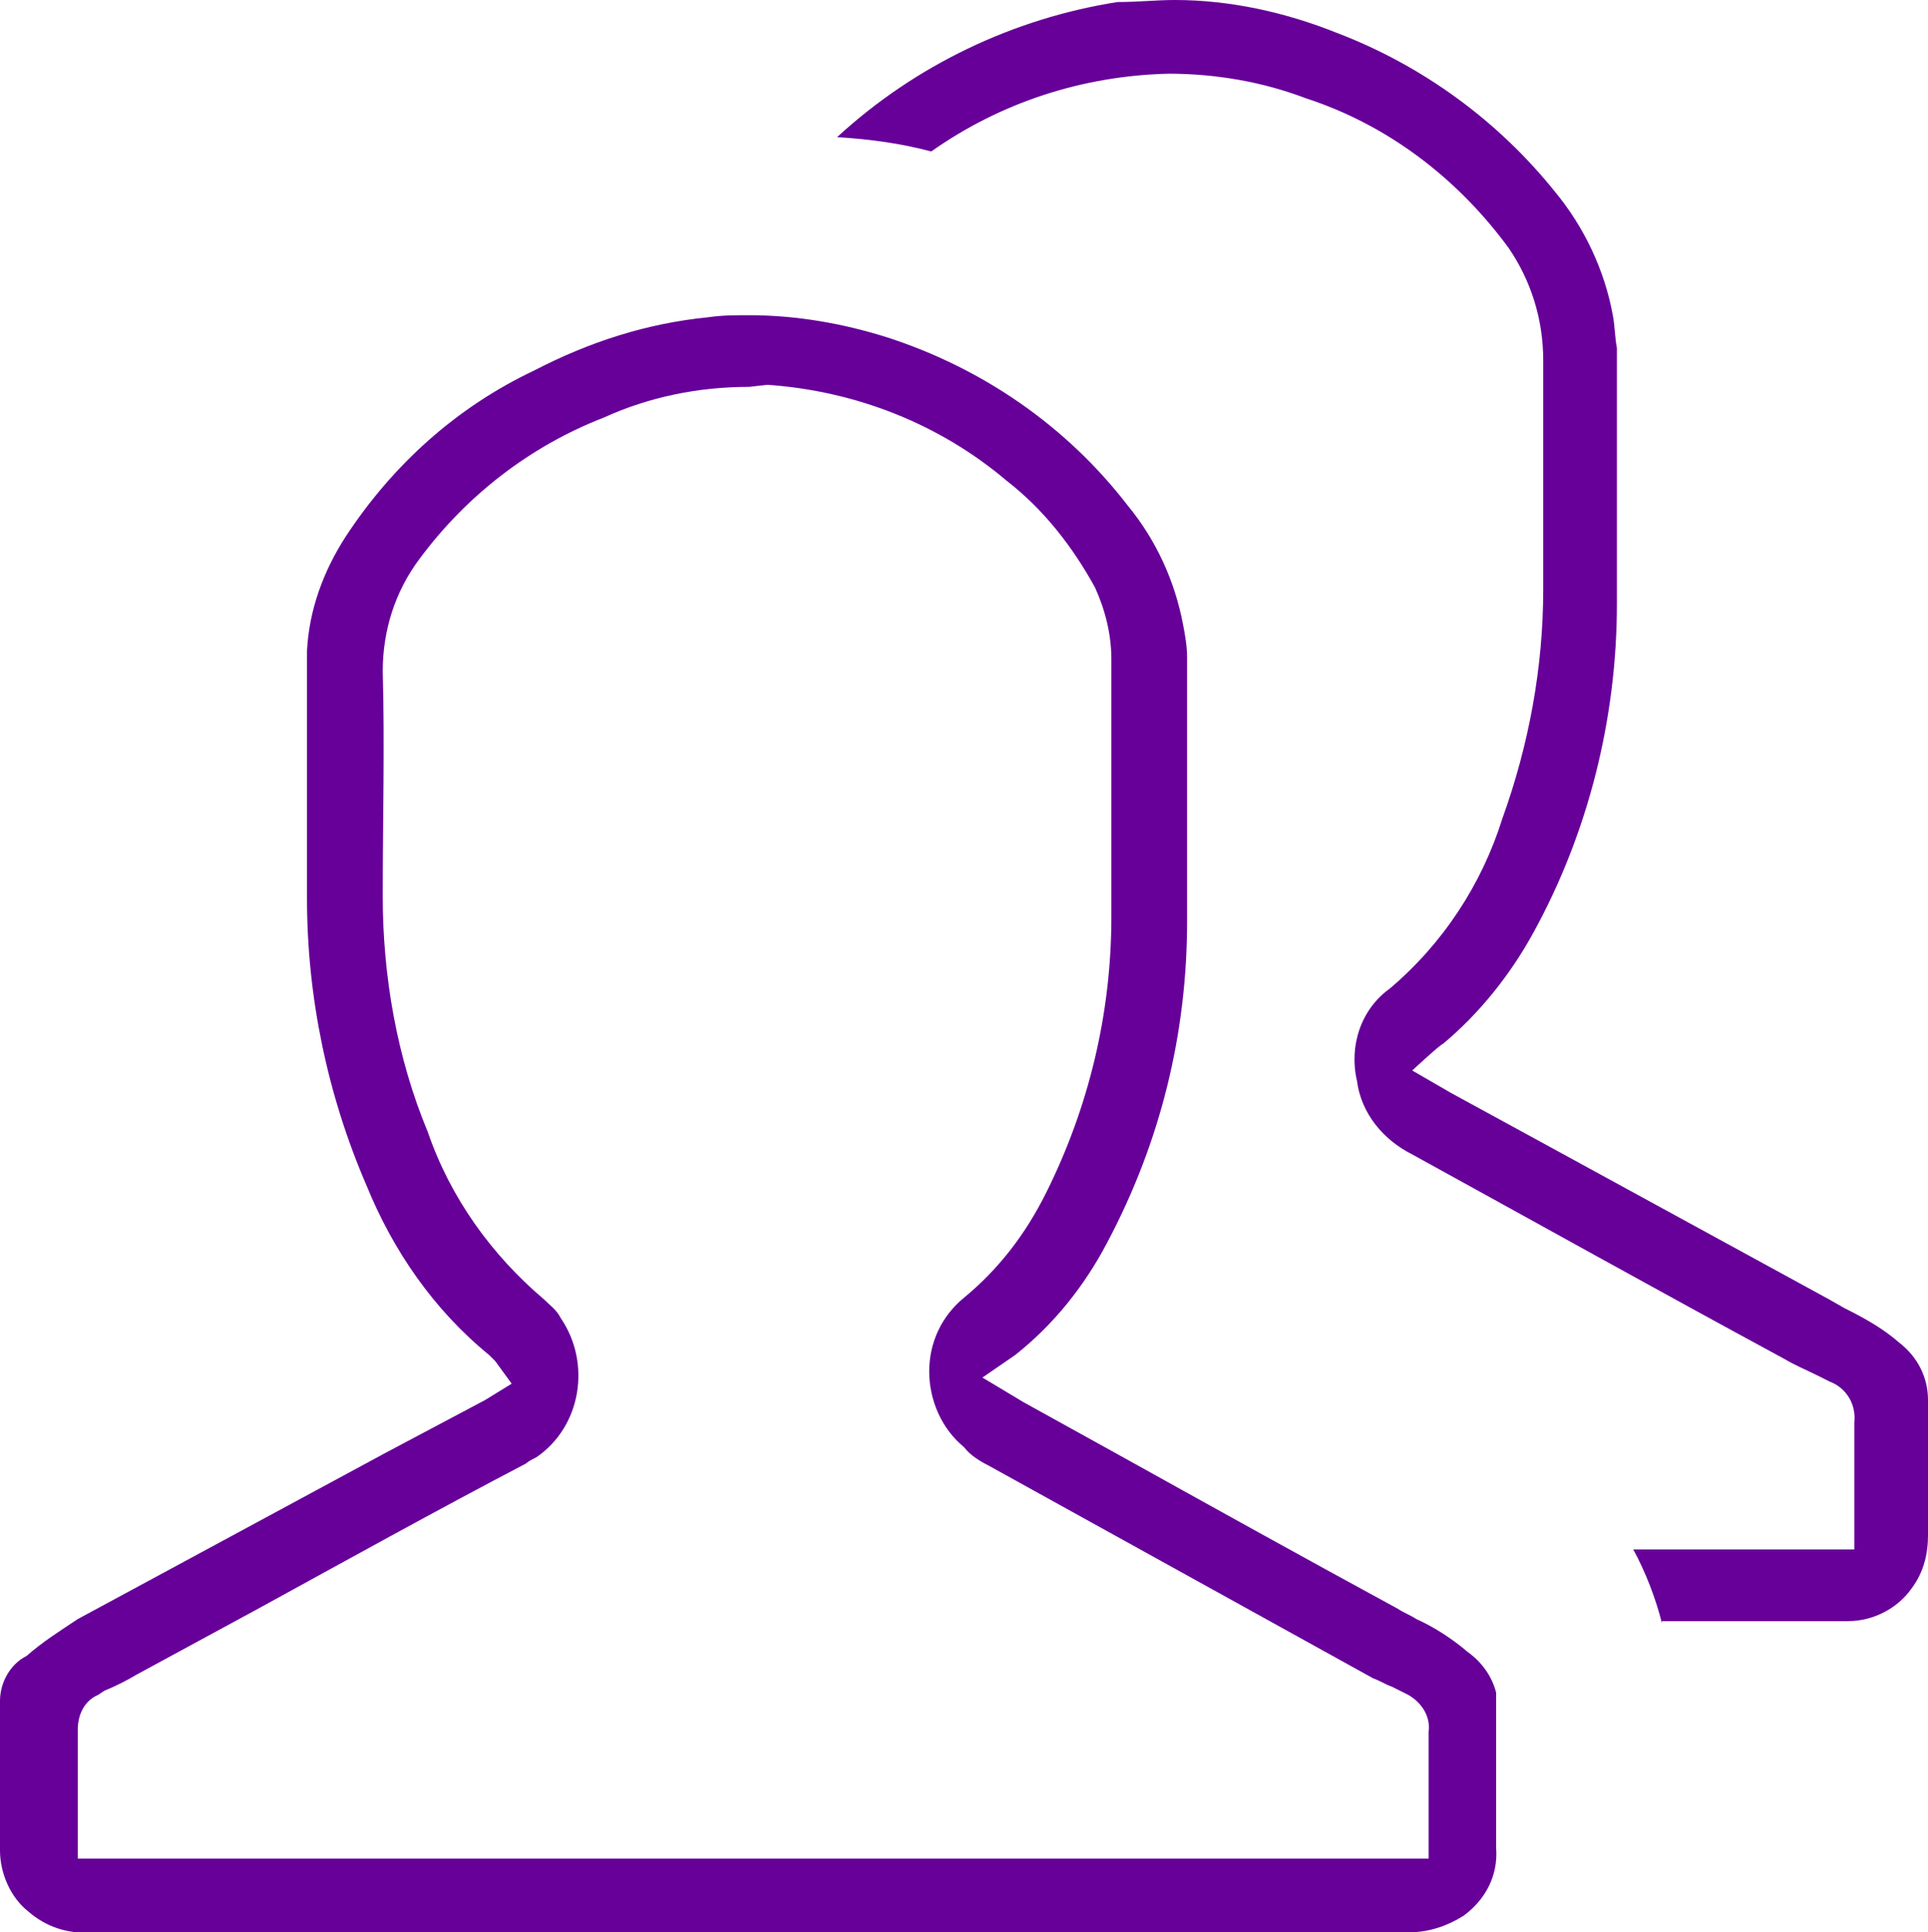
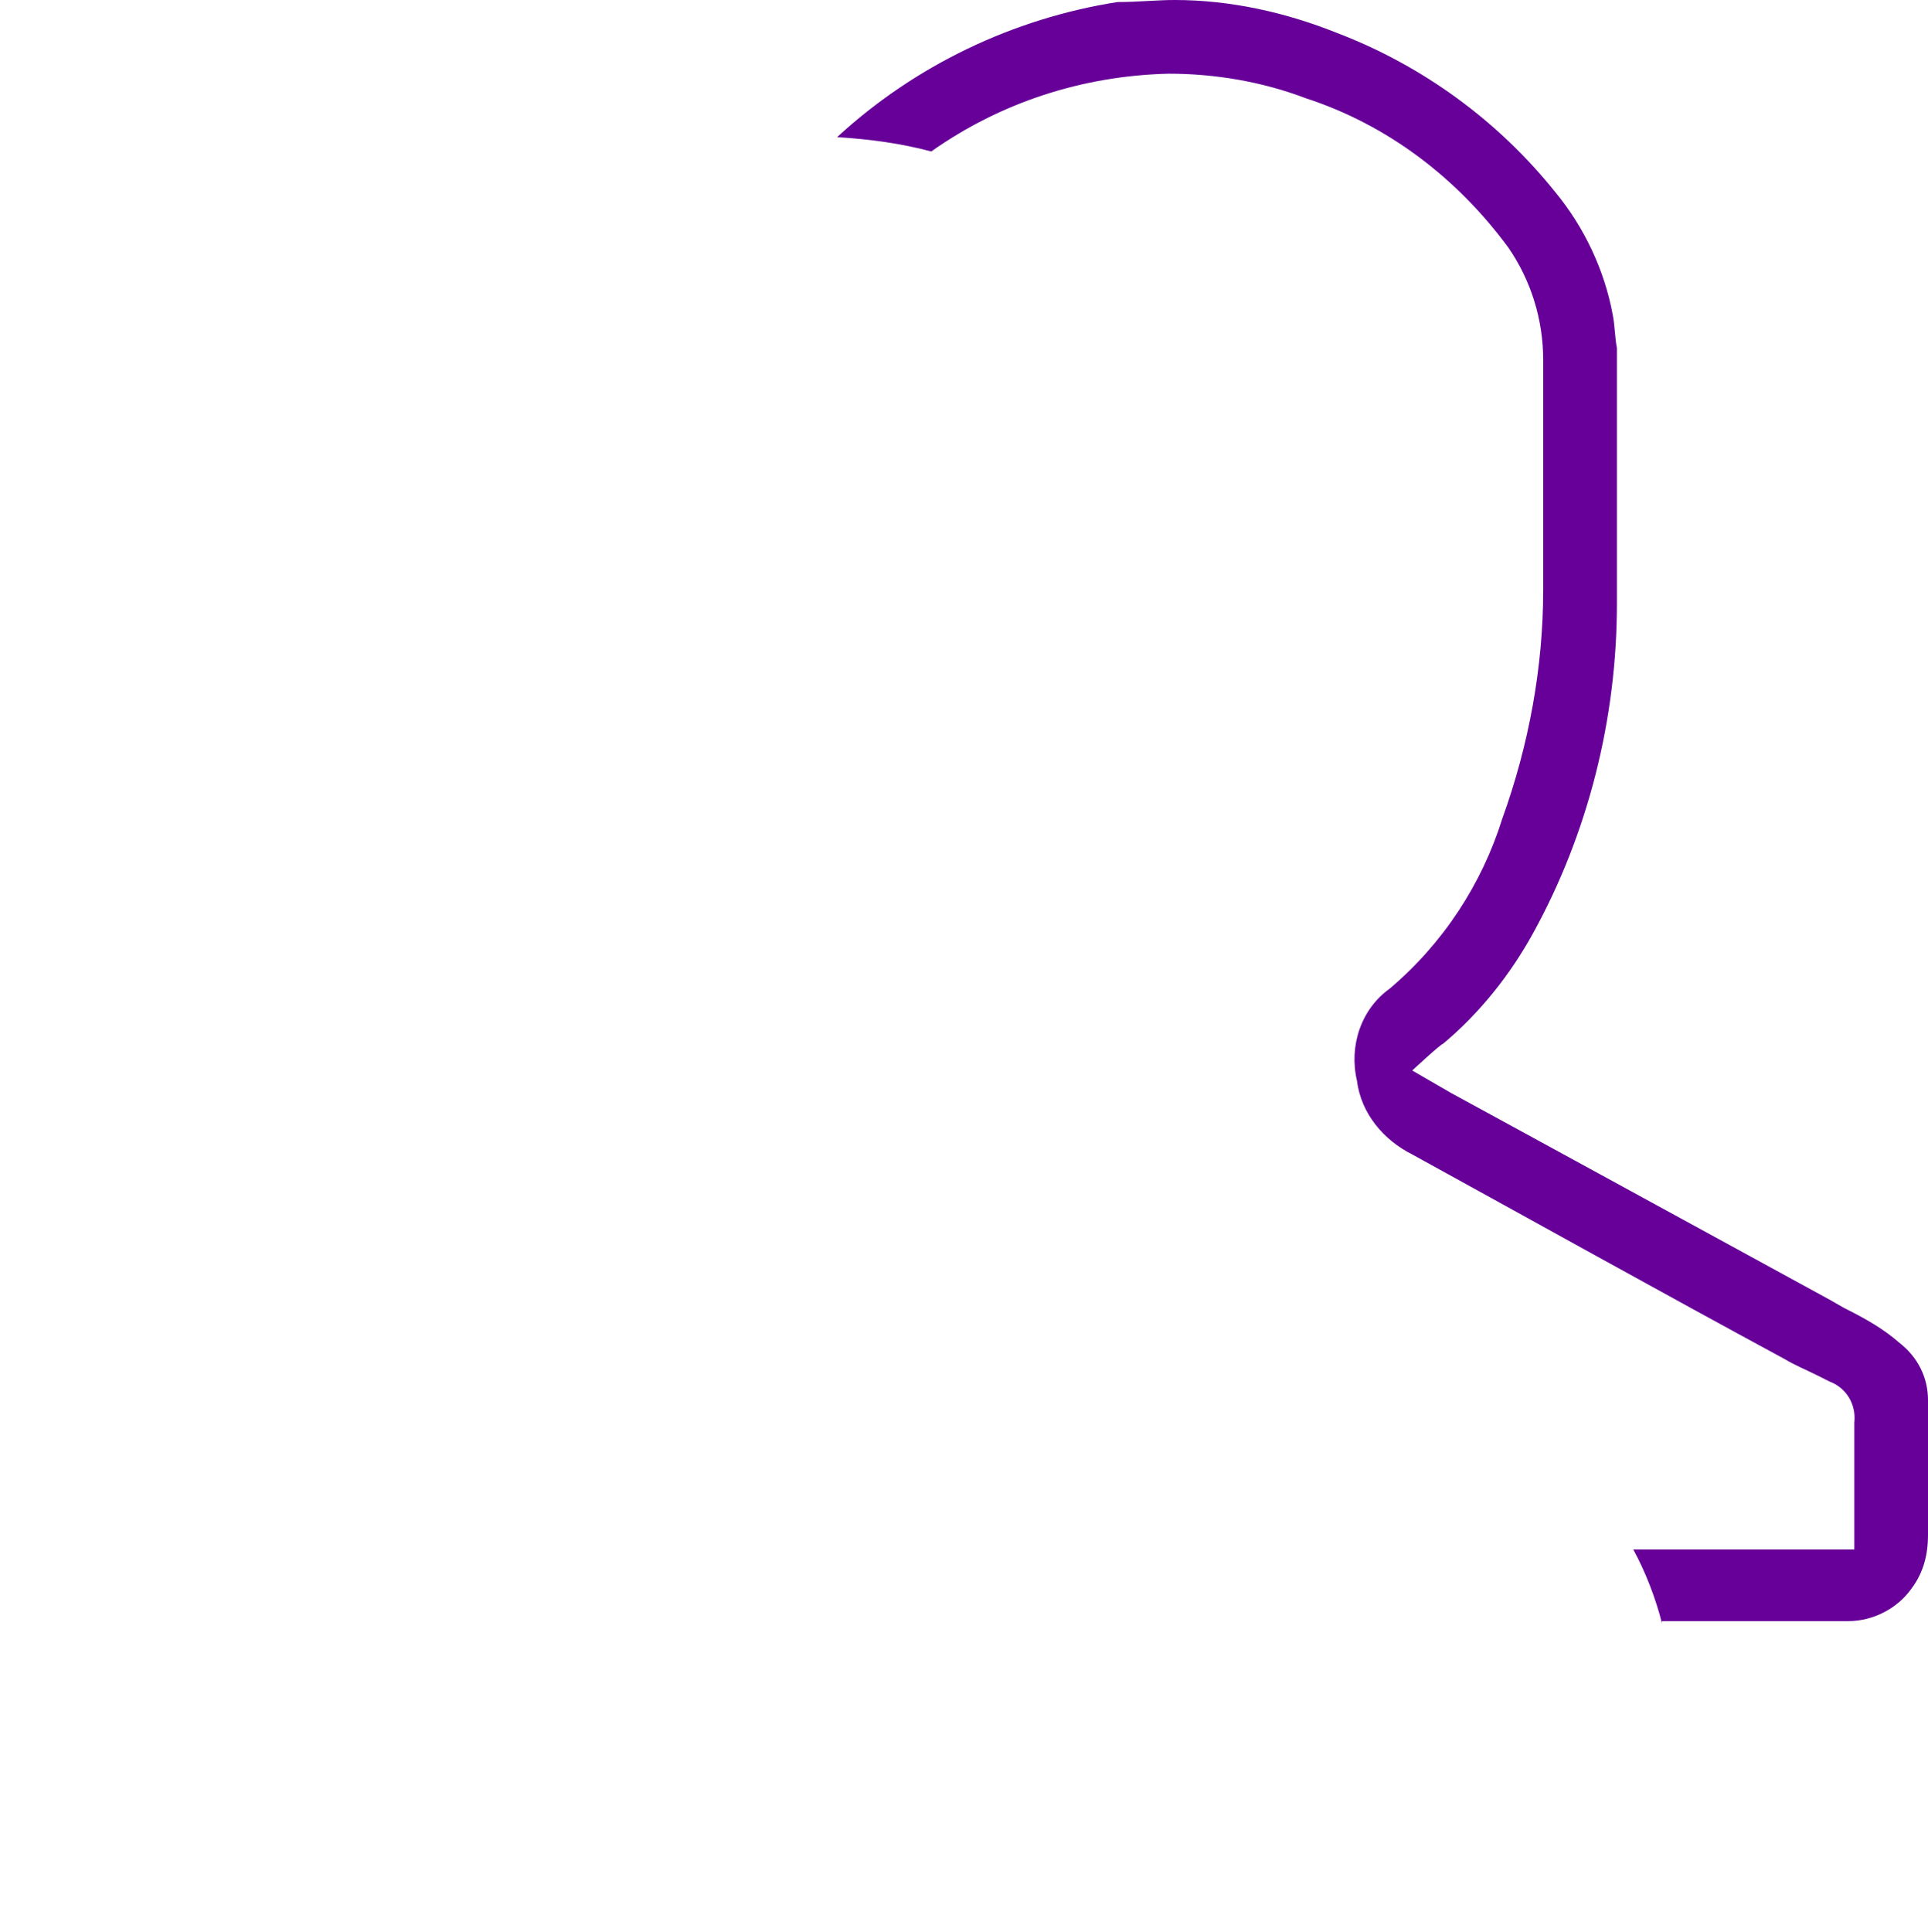
<svg xmlns="http://www.w3.org/2000/svg" version="1.1" id="Layer_1" x="0px" y="0px" viewBox="0 0 94.2 94.4" style="enable-background:new 0 0 94.2 94.4;" xml:space="preserve">
  <style type="text/css">
	.st0{fill:#660099;}
</style>
  <g id="Layer_2_00000128466215659489701870000002975084125724078488_">
    <g id="SapphirePRO">
-       <path class="st0" d="M4.4,94.4c-1.1,0.1-2.2-0.3-3-1c-0.9-0.7-1.4-1.9-1.4-3c0-2.5,0-4.9,0-7.3c0-0.9,0.5-1.8,1.3-2.2    c0.8-0.7,1.6-1.2,2.5-1.8c5-2.7,10-5.4,15-8.1l4.9-2.6l1.3-0.8l-0.8-1.1c-0.1-0.1-0.2-0.2-0.3-0.3c-2.7-2.2-4.7-5.1-6-8.3    c-1.9-4.4-2.9-9.2-2.9-14c0-2,0-4,0-6s0-4,0-6.1c0.1-2,0.8-3.9,1.9-5.6c2.3-3.5,5.4-6.3,9.2-8.1c2.7-1.4,5.5-2.3,8.5-2.6    c0.7-0.1,1.3-0.1,2-0.1c2.3,0,4.6,0.4,6.8,1.1c4.6,1.5,8.7,4.3,11.7,8.2c1.4,1.7,2.3,3.7,2.7,5.8c0.1,0.5,0.2,1.1,0.2,1.6v3.2    c0,3.2,0,6.5,0,9.7c0,5.5-1.3,10.8-3.9,15.7c-1.1,2.1-2.6,4-4.5,5.5L48,67.3l2,1.2l4.7,2.6c4.5,2.5,9,5,13.6,7.5    c0.3,0.2,0.6,0.3,0.9,0.5c0.9,0.4,1.8,1,2.5,1.6c0.7,0.5,1.2,1.2,1.4,2c0,0.1,0,0.2,0,0.3v0.3c0,2.3,0,4.7,0,7    c0.1,1.3-0.5,2.5-1.6,3.3c-0.8,0.5-1.7,0.8-2.6,0.8L4.4,94.4L4.4,94.4z M36.6,18.9c-2.5,0-4.9,0.5-7.1,1.5c-3.6,1.4-6.7,3.8-9,6.9    c-1.2,1.6-1.8,3.5-1.8,5.5c0.1,3.6,0,7.2,0,11c0,3.9,0.7,7.9,2.2,11.5c1.1,3.2,3.1,6,5.7,8.2c0.3,0.3,0.6,0.5,0.8,0.9    c1.5,2.2,1,5.3-1.2,6.8c-0.2,0.1-0.4,0.2-0.5,0.3c-4.4,2.3-8.9,4.8-13.1,7.1l-5.9,3.2c-0.5,0.3-1.1,0.6-1.6,0.8l-0.3,0.2    c-0.7,0.3-1,1-1,1.7c0,0.7,0,1.4,0,2.2v4.1h66v-2.5c0-1.2,0-2.5,0-3.7c0.1-0.7-0.3-1.4-1-1.8L68,82.4c-0.3-0.1-0.6-0.3-0.9-0.4    L48.3,71.6c-0.4-0.2-0.9-0.5-1.2-0.9c-1.1-0.9-1.7-2.3-1.7-3.7c0-1.4,0.6-2.7,1.7-3.6c1.7-1.4,3-3.1,4-5.1    c2.1-4.2,3.2-8.8,3.2-13.5c0-2.6,0-5.2,0-7.8c0-1.6,0-3.2,0-4.8c0-1.2-0.3-2.4-0.8-3.5c-1.1-2-2.5-3.8-4.3-5.2    c-3.3-2.8-7.4-4.4-11.7-4.7L36.6,18.9z" />
      <path class="st0" d="M81.2,79.3c-0.3-1.2-0.8-2.5-1.4-3.6h10.8v-3c0-1,0-2.1,0-3.2c0.1-0.9-0.4-1.7-1.2-2l-0.6-0.3    c-0.6-0.3-1.1-0.5-1.6-0.8c-6.1-3.3-12.2-6.7-18.2-10c-1.4-0.7-2.5-2-2.7-3.6c-0.4-1.7,0.2-3.5,1.6-4.5c2.6-2.2,4.5-5.1,5.5-8.3    c1.3-3.6,2-7.4,2-11.2v-2.3c0-2.9,0-6,0-8.9c0-2-0.6-3.9-1.7-5.5c-2.5-3.4-5.9-6-9.9-7.3c-2.1-0.8-4.4-1.2-6.7-1.2    C52.9,3.7,48.9,5,45.5,7.4c-1.5-0.4-3-0.6-4.6-0.7c3.8-3.5,8.6-5.8,13.7-6.6C55.6,0.1,56.5,0,57.4,0c2.7,0,5.4,0.6,7.9,1.6    c4.2,1.6,7.9,4.3,10.7,7.8c1.4,1.7,2.4,3.8,2.8,6c0.1,0.5,0.1,1.1,0.2,1.6v2.9c0,3.1,0,6.4,0,9.6c0,5.6-1.4,11.2-4.1,16.1    c-1.1,2-2.6,3.9-4.4,5.4C70.4,51,69,52.3,69,52.3l1.9,1.1l4.4,2.4l14.1,7.7l0.7,0.4c1,0.5,1.9,1,2.7,1.7c0.9,0.7,1.4,1.7,1.4,2.8    c0,1.5,0,3,0,4.4c0,0.8,0,1.5,0,2.2c0,0.9-0.2,1.8-0.8,2.6c-0.7,1-1.9,1.6-3.1,1.6H81.2z" />
    </g>
  </g>
</svg>